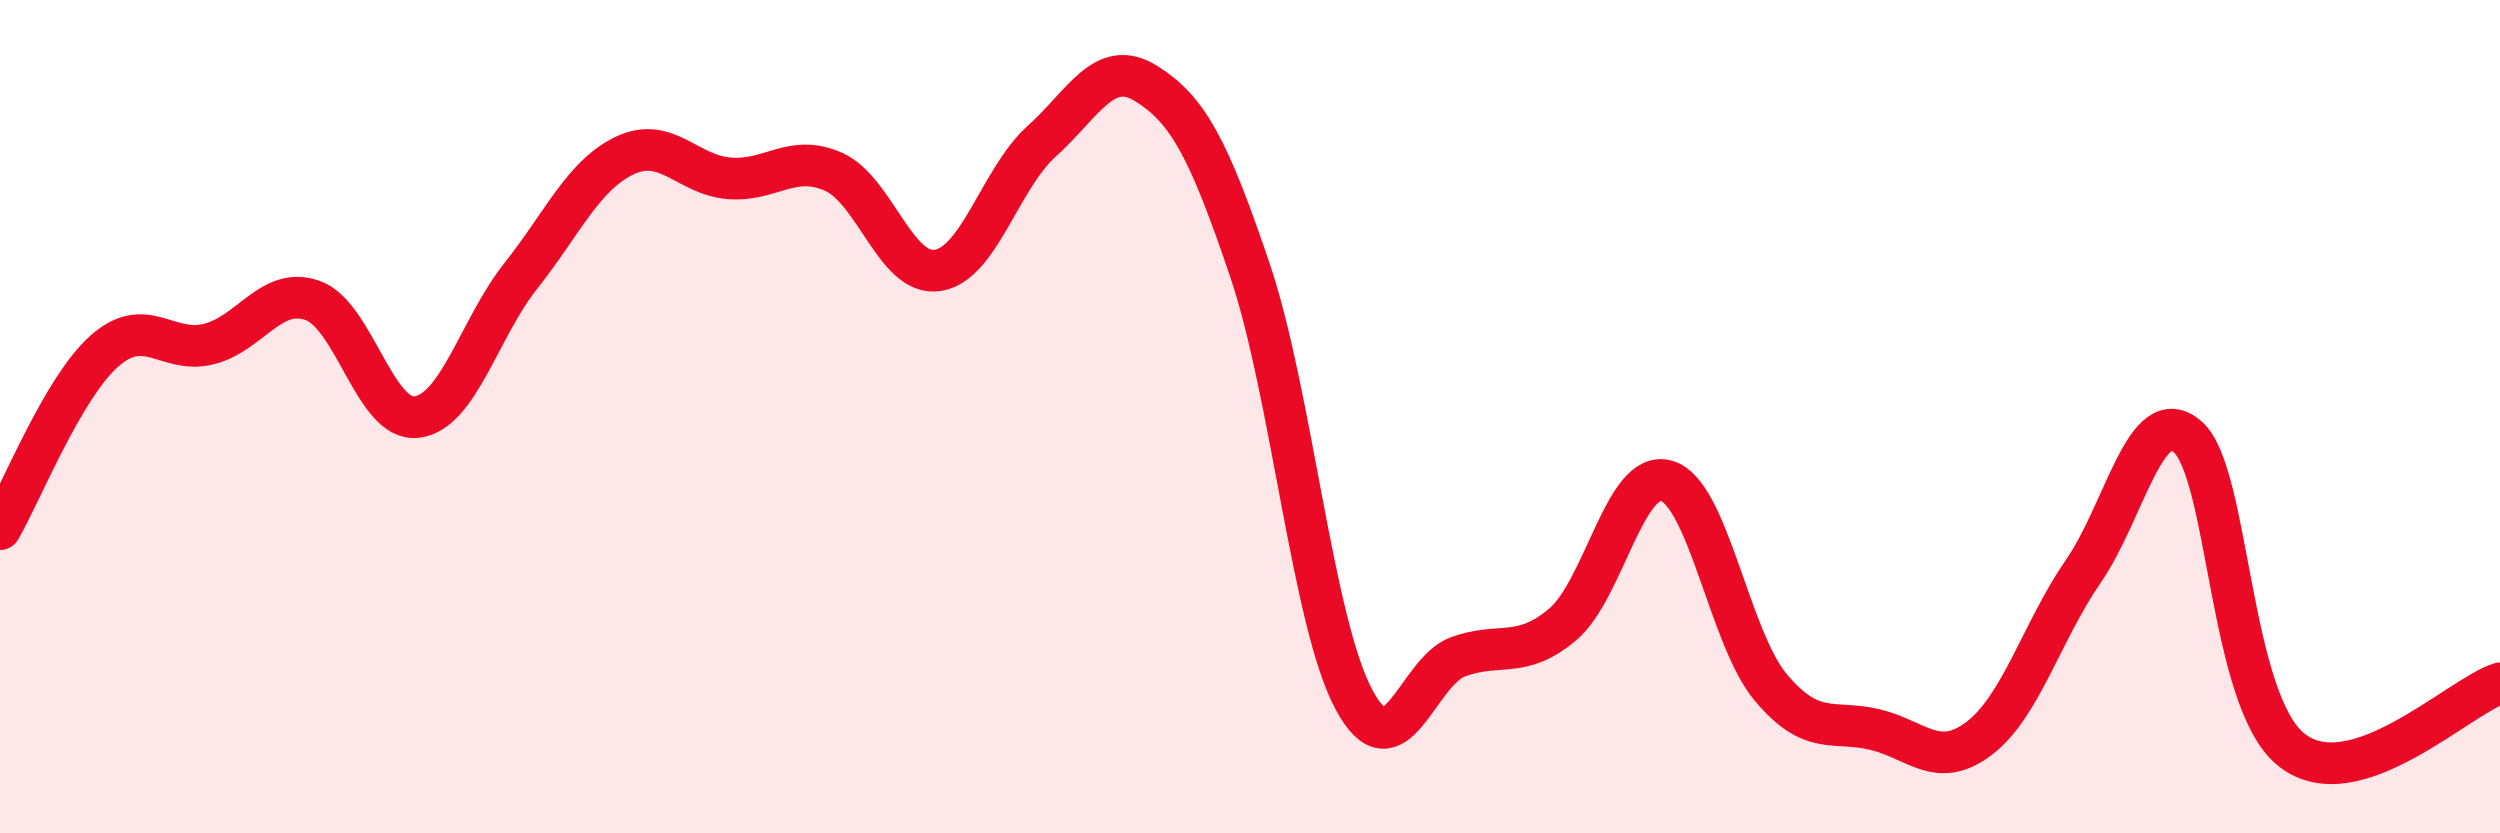
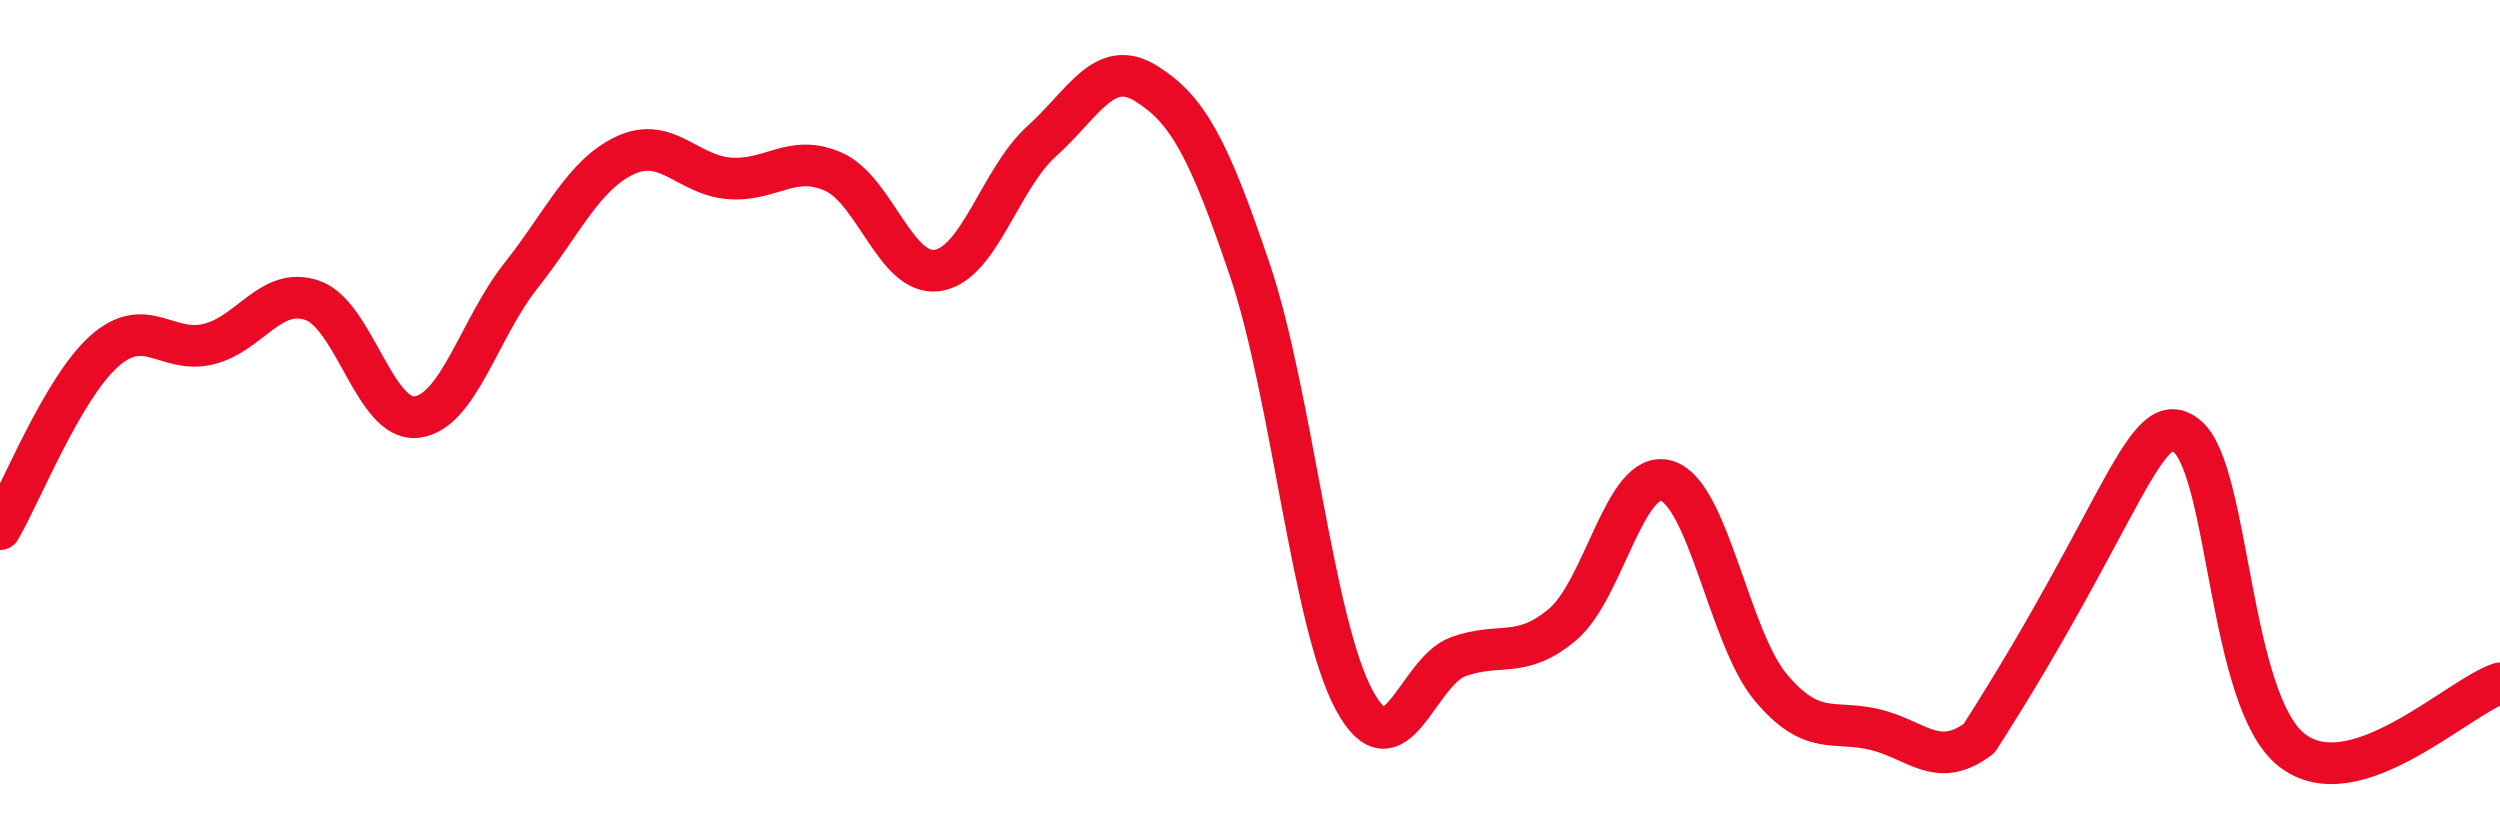
<svg xmlns="http://www.w3.org/2000/svg" width="60" height="20" viewBox="0 0 60 20">
-   <path d="M 0,12.7 C 0.5,11.85 1.5,9.32 2.5,8.43 C 3.5,7.54 4,8.5 5,8.26 C 6,8.02 6.5,6.86 7.5,7.21 C 8.5,7.56 9,10.13 10,10.01 C 11,9.89 11.5,7.88 12.5,6.62 C 13.5,5.36 14,4.2 15,3.73 C 16,3.26 16.5,4.2 17.5,4.28 C 18.5,4.36 19,3.68 20,4.12 C 21,4.56 21.5,6.64 22.5,6.49 C 23.5,6.34 24,4.29 25,3.39 C 26,2.49 26.5,1.38 27.5,2 C 28.5,2.62 29,3.53 30,6.49 C 31,9.45 31.5,14.95 32.5,16.8 C 33.5,18.65 34,16.12 35,15.76 C 36,15.4 36.5,15.83 37.5,14.99 C 38.5,14.15 39,11.24 40,11.54 C 41,11.84 41.5,15.31 42.5,16.5 C 43.5,17.69 44,17.27 45,17.51 C 46,17.75 46.5,18.48 47.5,17.72 C 48.5,16.96 49,15.16 50,13.71 C 51,12.26 51.5,9.62 52.5,10.48 C 53.5,11.34 53.5,16.82 55,18 C 56.5,19.18 59,16.72 60,16.4L60 20L0 20Z" fill="#EB0A25" opacity="0.1" stroke-linecap="round" stroke-linejoin="round" />
-   <path d="M 0,12.7 C 0.5,11.85 1.5,9.32 2.5,8.43 C 3.5,7.54 4,8.5 5,8.26 C 6,8.02 6.5,6.86 7.5,7.21 C 8.5,7.56 9,10.13 10,10.01 C 11,9.89 11.5,7.88 12.5,6.62 C 13.5,5.36 14,4.2 15,3.73 C 16,3.26 16.5,4.2 17.5,4.28 C 18.5,4.36 19,3.68 20,4.12 C 21,4.56 21.5,6.64 22.5,6.49 C 23.5,6.34 24,4.29 25,3.39 C 26,2.49 26.5,1.38 27.5,2 C 28.5,2.62 29,3.53 30,6.49 C 31,9.45 31.5,14.95 32.5,16.8 C 33.5,18.65 34,16.12 35,15.76 C 36,15.4 36.5,15.83 37.5,14.99 C 38.5,14.15 39,11.24 40,11.54 C 41,11.84 41.5,15.31 42.5,16.5 C 43.5,17.69 44,17.27 45,17.51 C 46,17.75 46.5,18.48 47.5,17.72 C 48.5,16.96 49,15.16 50,13.71 C 51,12.26 51.5,9.62 52.5,10.48 C 53.5,11.34 53.5,16.82 55,18 C 56.5,19.18 59,16.72 60,16.4" stroke="#EB0A25" stroke-width="1" fill="none" stroke-linecap="round" stroke-linejoin="round" />
+   <path d="M 0,12.7 C 0.5,11.85 1.5,9.32 2.5,8.43 C 3.5,7.54 4,8.5 5,8.26 C 6,8.02 6.5,6.86 7.5,7.21 C 8.5,7.56 9,10.13 10,10.01 C 11,9.89 11.5,7.88 12.5,6.62 C 13.5,5.36 14,4.2 15,3.73 C 16,3.26 16.5,4.2 17.5,4.28 C 18.5,4.36 19,3.68 20,4.12 C 21,4.56 21.5,6.64 22.5,6.49 C 23.5,6.34 24,4.29 25,3.39 C 26,2.49 26.5,1.38 27.5,2 C 28.5,2.62 29,3.53 30,6.49 C 31,9.45 31.5,14.95 32.5,16.8 C 33.5,18.65 34,16.12 35,15.76 C 36,15.4 36.5,15.83 37.5,14.99 C 38.5,14.15 39,11.24 40,11.54 C 41,11.84 41.5,15.31 42.5,16.5 C 43.5,17.69 44,17.27 45,17.51 C 46,17.75 46.5,18.48 47.5,17.72 C 51,12.26 51.5,9.62 52.5,10.48 C 53.5,11.34 53.5,16.82 55,18 C 56.5,19.18 59,16.72 60,16.4" stroke="#EB0A25" stroke-width="1" fill="none" stroke-linecap="round" stroke-linejoin="round" />
</svg>